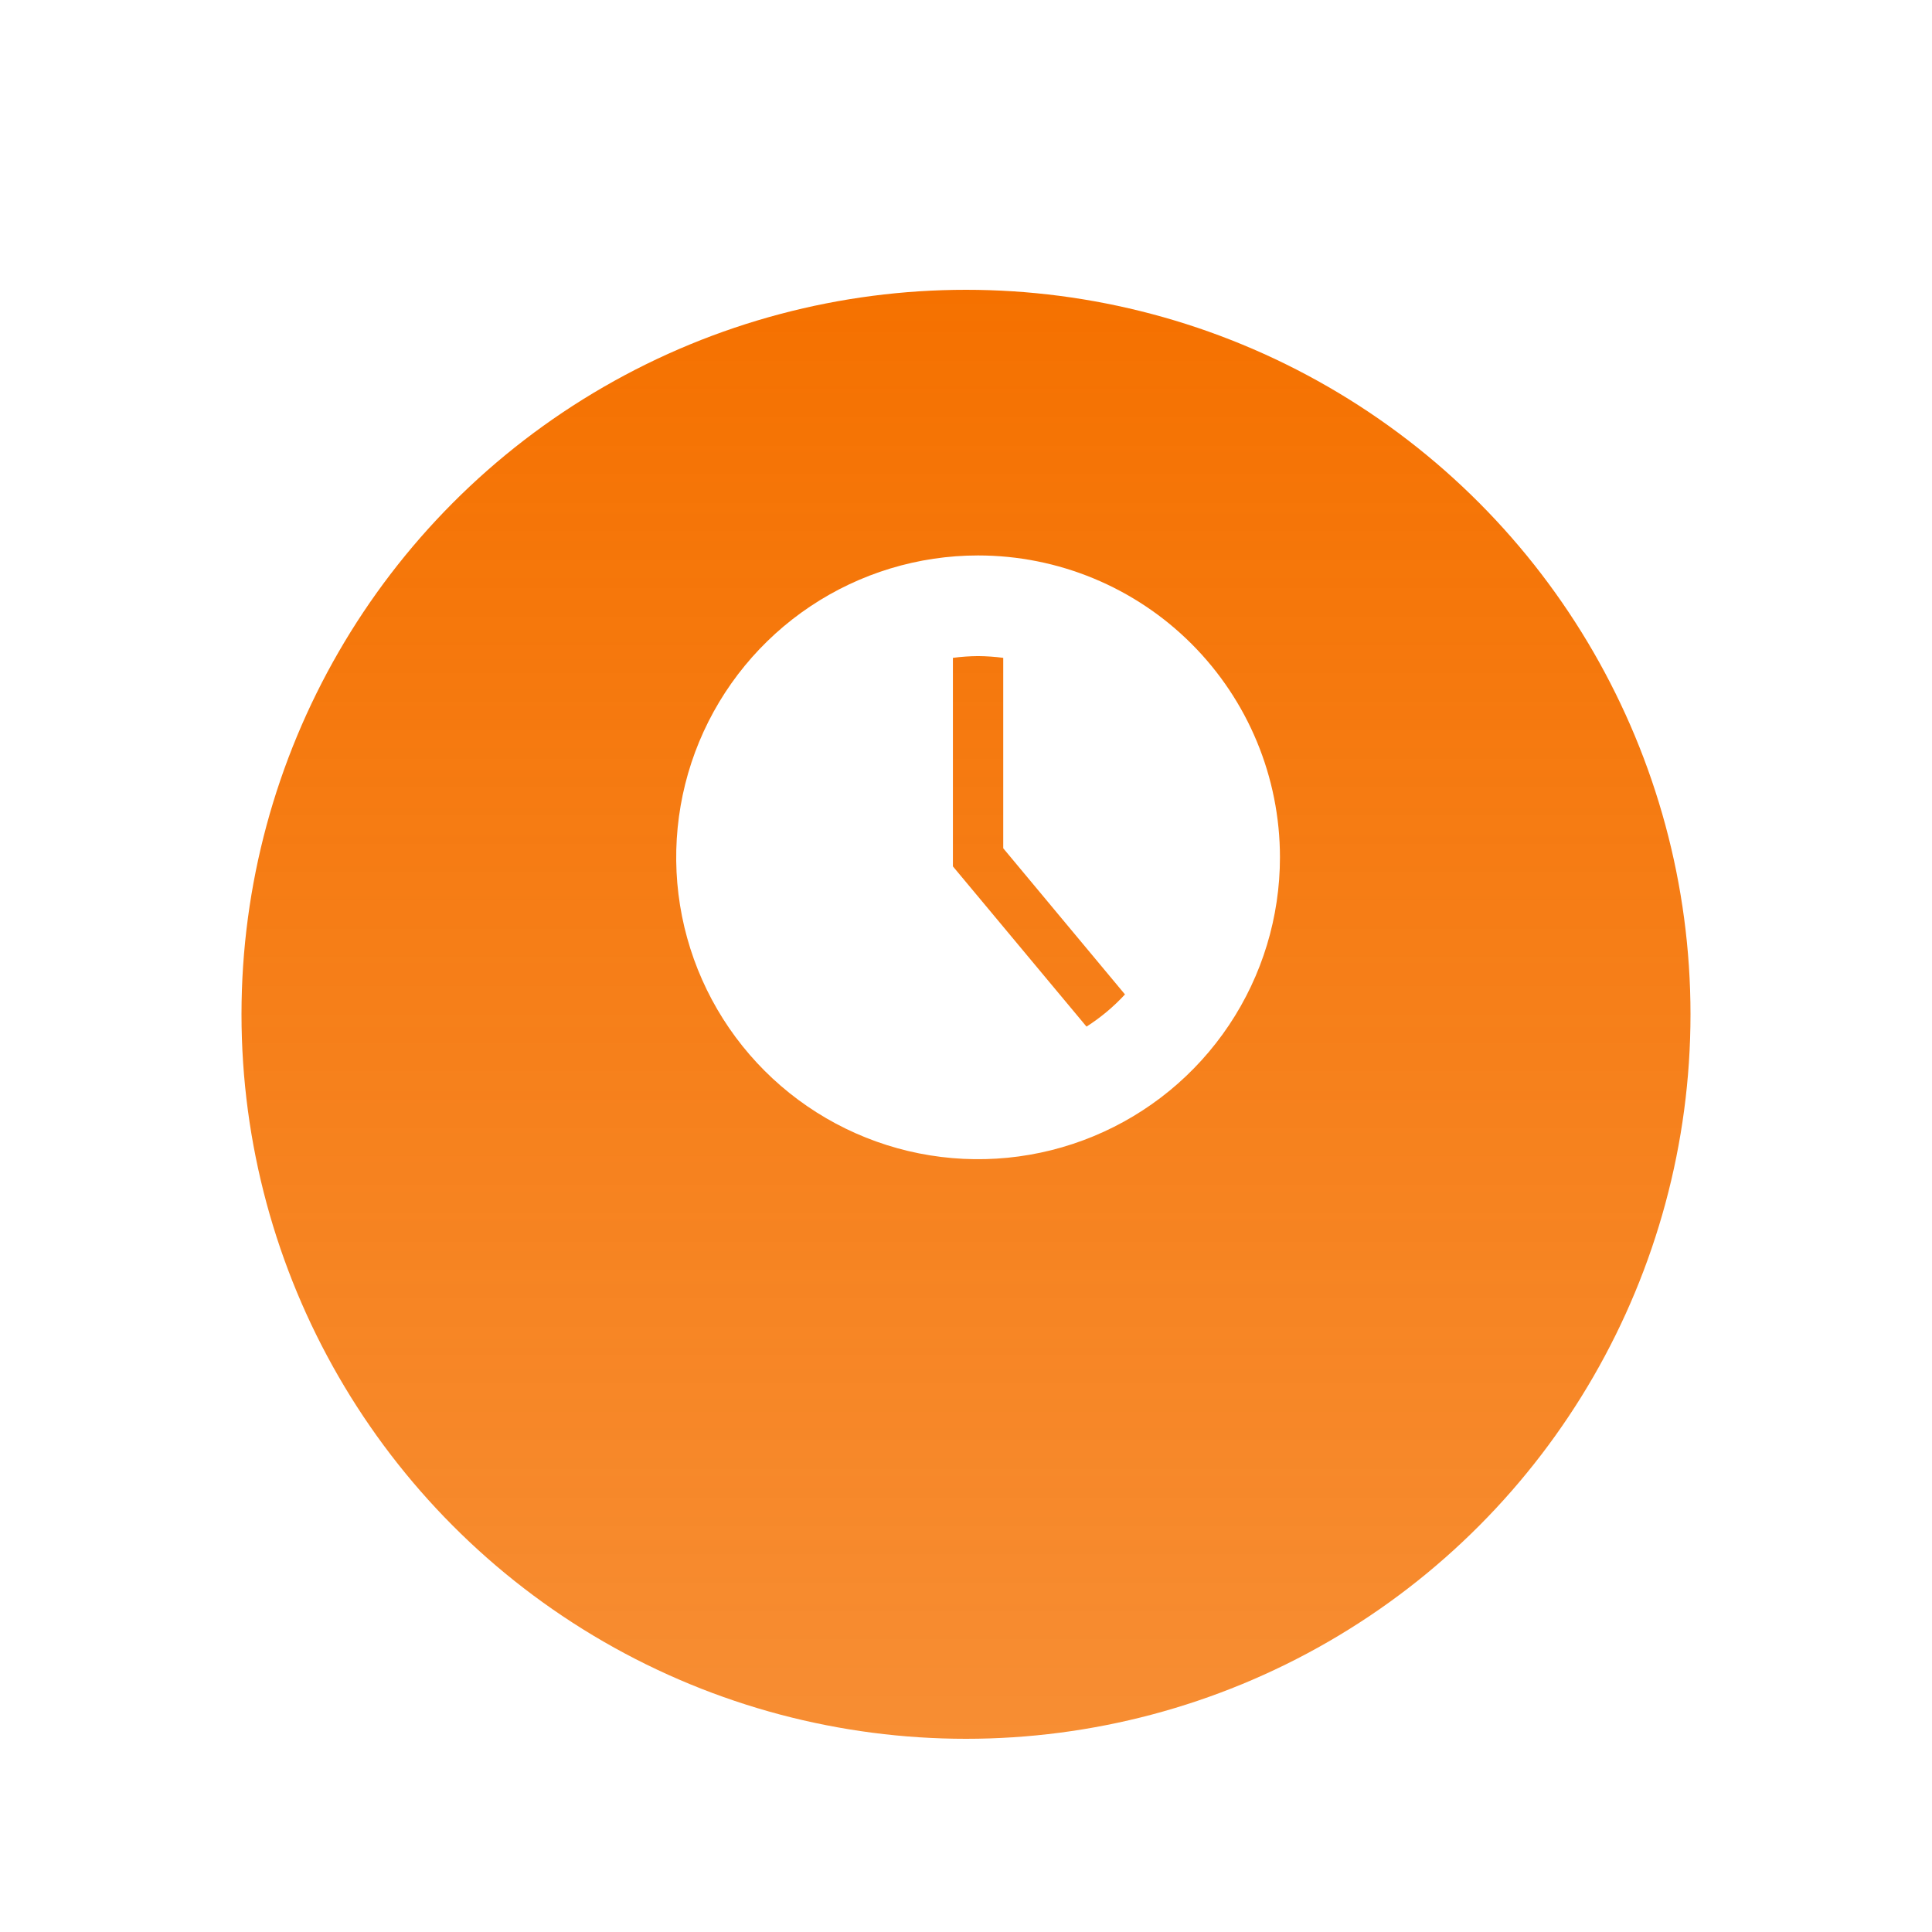
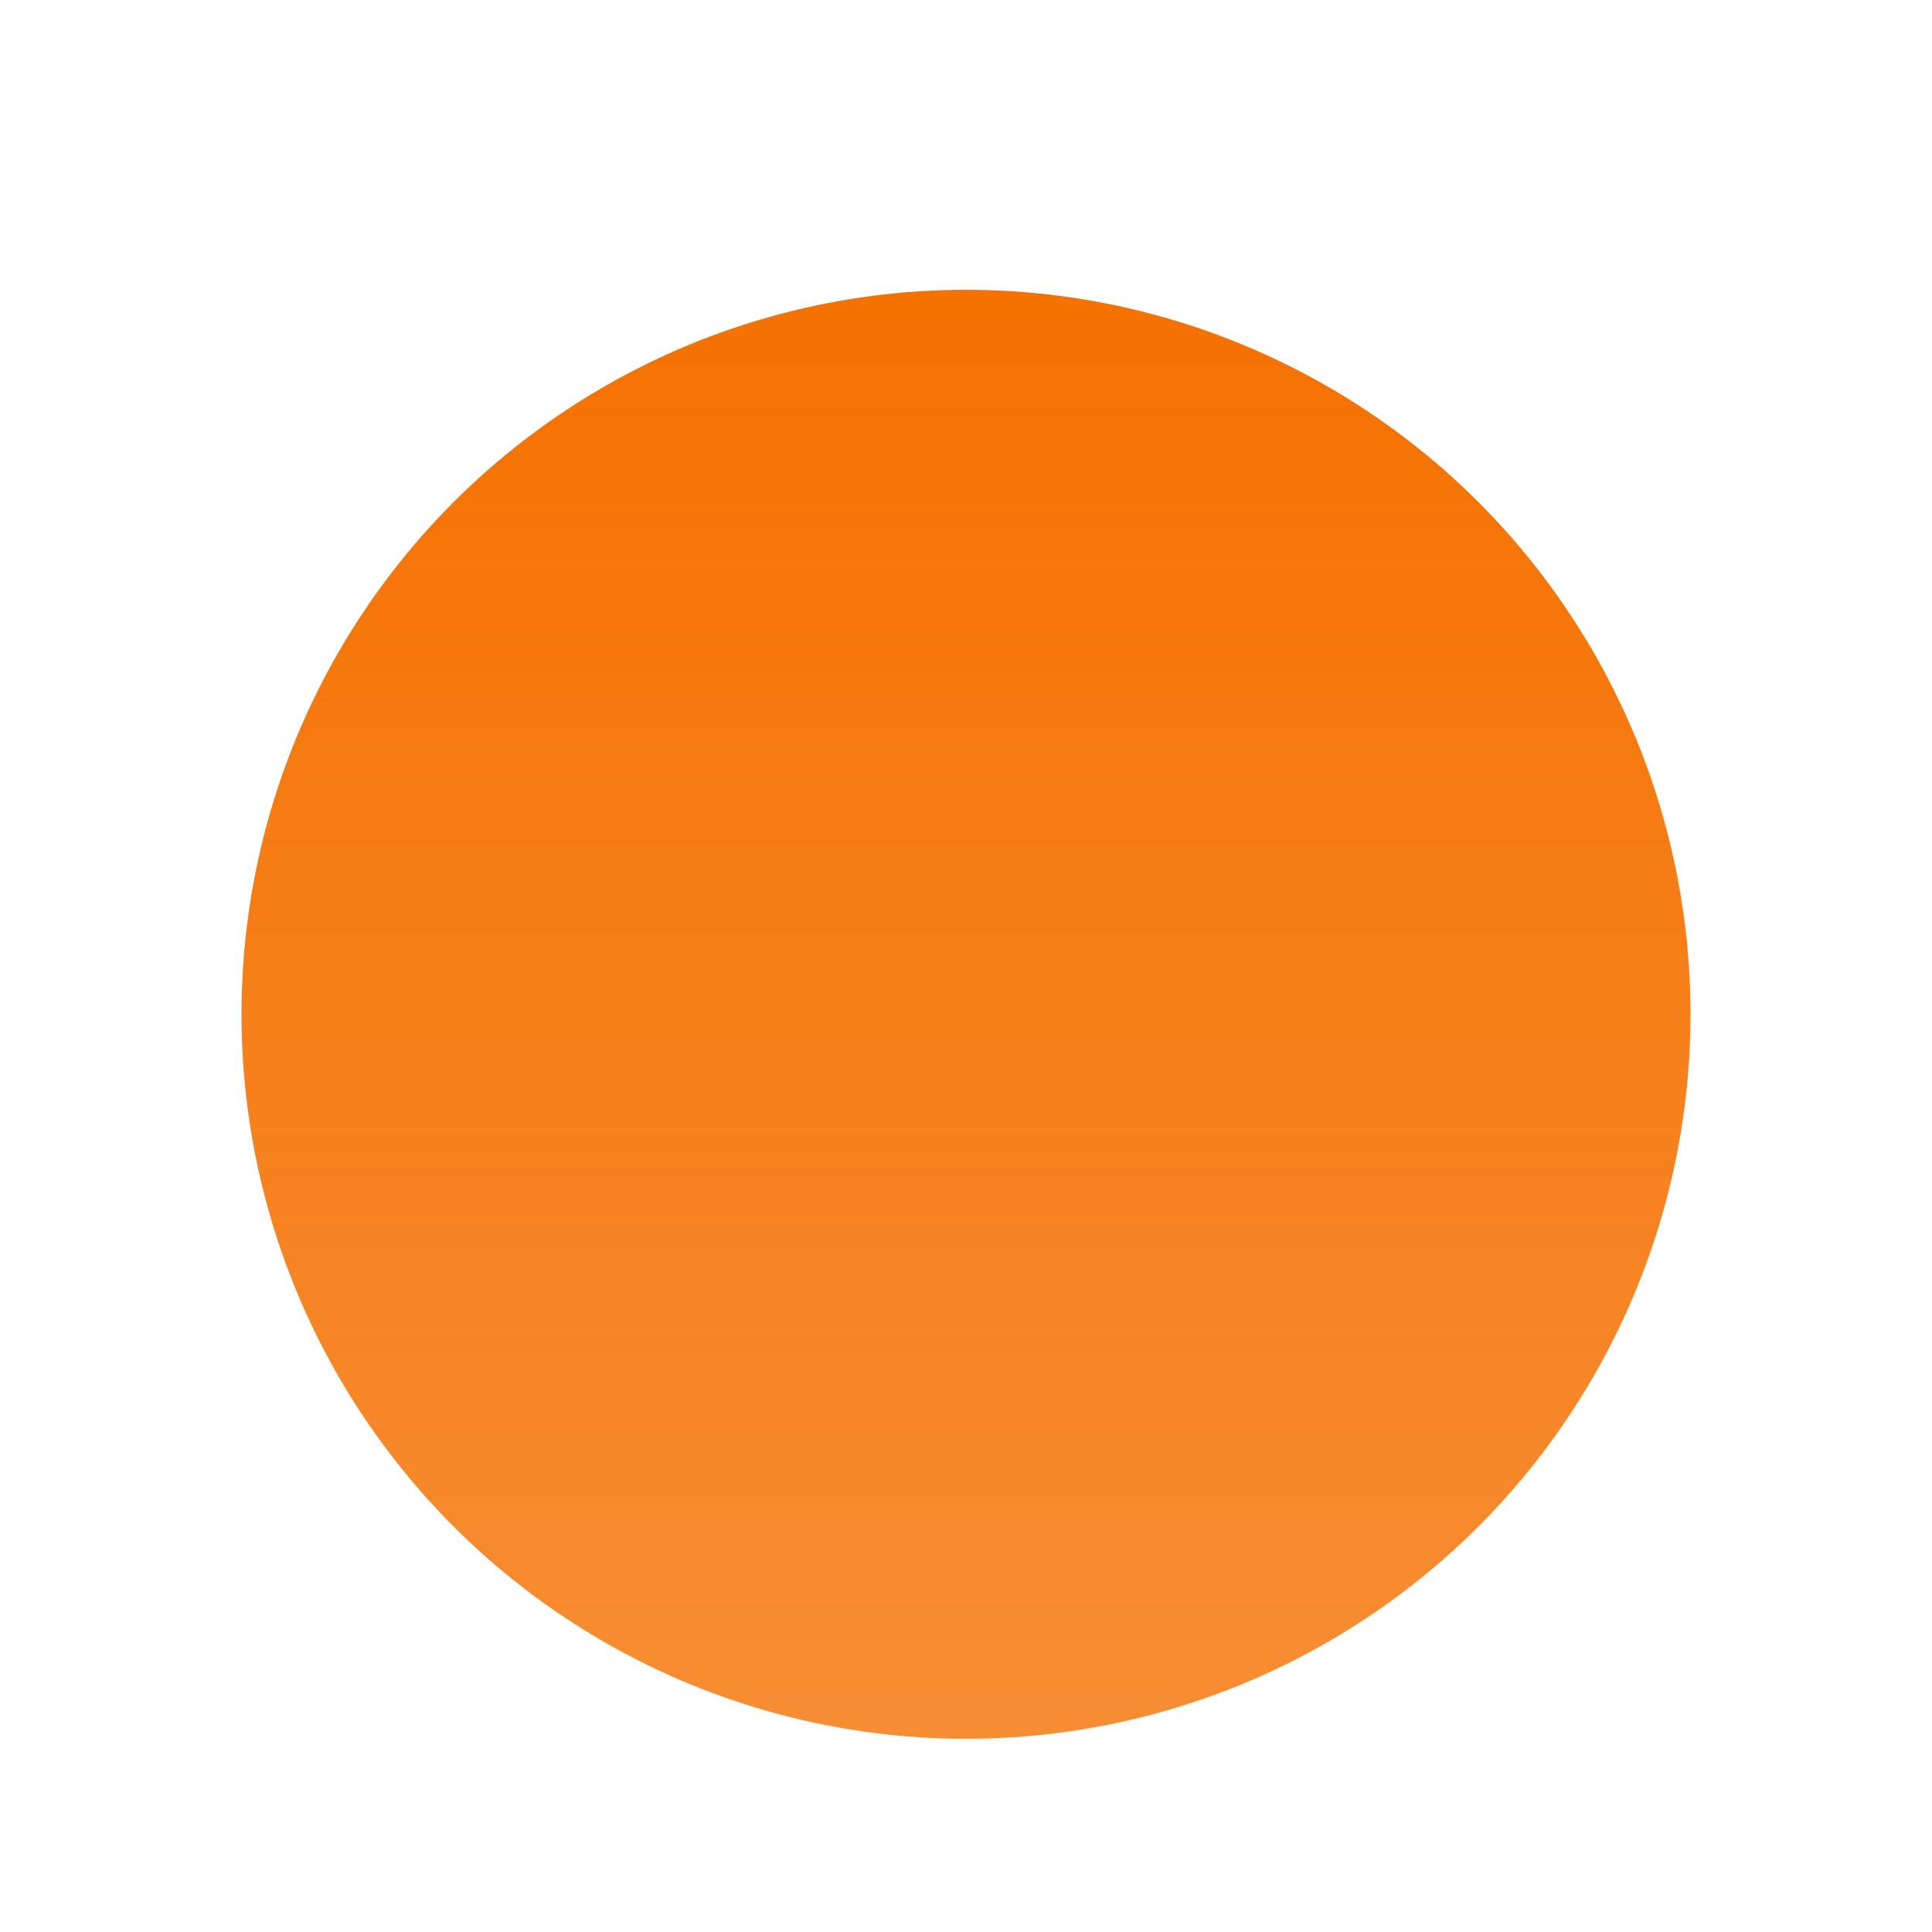
<svg xmlns="http://www.w3.org/2000/svg" width="80" height="80" viewBox="0 0 80 80" fill="none">
  <g filter="url(#filter0_dd)">
    <circle cx="40" cy="36" r="30" fill="url(#paint0_linear)" />
  </g>
  <g clip-path="url(#clip0)">
-     <path d="M40.5 23C38.028 23 35.611 23.733 33.555 25.107C31.5 26.48 29.898 28.432 28.951 30.716C28.005 33.001 27.758 35.514 28.24 37.939C28.723 40.363 29.913 42.591 31.661 44.339C33.409 46.087 35.637 47.278 38.061 47.76C40.486 48.242 42.999 47.995 45.283 47.048C47.568 46.102 49.52 44.5 50.893 42.445C52.267 40.389 53 37.972 53 35.5C53 32.185 51.683 29.005 49.339 26.661C46.995 24.317 43.815 23 40.5 23V23ZM44.99 42.51L39.458 35.875V27.24C39.804 27.194 40.152 27.17 40.5 27.167C40.848 27.17 41.196 27.194 41.542 27.24V35.125L46.583 41.177C46.111 41.688 45.576 42.136 44.99 42.51Z" fill="white" />
-   </g>
+     </g>
  <defs>
    <filter id="filter0_dd" x="0" y="0" width="80" height="80" filterUnits="userSpaceOnUse" color-interpolation-filters="sRGB">
      <feFlood flood-opacity="0" result="BackgroundImageFix" />
      <feColorMatrix in="SourceAlpha" type="matrix" values="0 0 0 0 0 0 0 0 0 0 0 0 0 0 0 0 0 0 127 0" />
      <feOffset dy="4" />
      <feGaussianBlur stdDeviation="5" />
      <feColorMatrix type="matrix" values="0 0 0 0 0.961 0 0 0 0 0.443 0 0 0 0 0.004 0 0 0 0.2 0" />
      <feBlend mode="normal" in2="BackgroundImageFix" result="effect1_dropShadow" />
      <feColorMatrix in="SourceAlpha" type="matrix" values="0 0 0 0 0 0 0 0 0 0 0 0 0 0 0 0 0 0 127 0" />
      <feOffset dy="2" />
      <feGaussianBlur stdDeviation="1" />
      <feColorMatrix type="matrix" values="0 0 0 0 0.961 0 0 0 0 0.443 0 0 0 0 0 0 0 0 0.7 0" />
      <feBlend mode="normal" in2="effect1_dropShadow" result="effect2_dropShadow" />
      <feBlend mode="normal" in="SourceGraphic" in2="effect2_dropShadow" result="shape" />
    </filter>
    <linearGradient id="paint0_linear" x1="40" y1="6" x2="40" y2="66" gradientUnits="userSpaceOnUse">
      <stop stop-color="#F57100" />
      <stop offset="1" stop-color="#F57100" stop-opacity="0.8" />
    </linearGradient>
    <clipPath id="clip0">
-       <rect width="25" height="25" fill="white" transform="translate(28 23)" />
-     </clipPath>
+       </clipPath>
  </defs>
</svg>